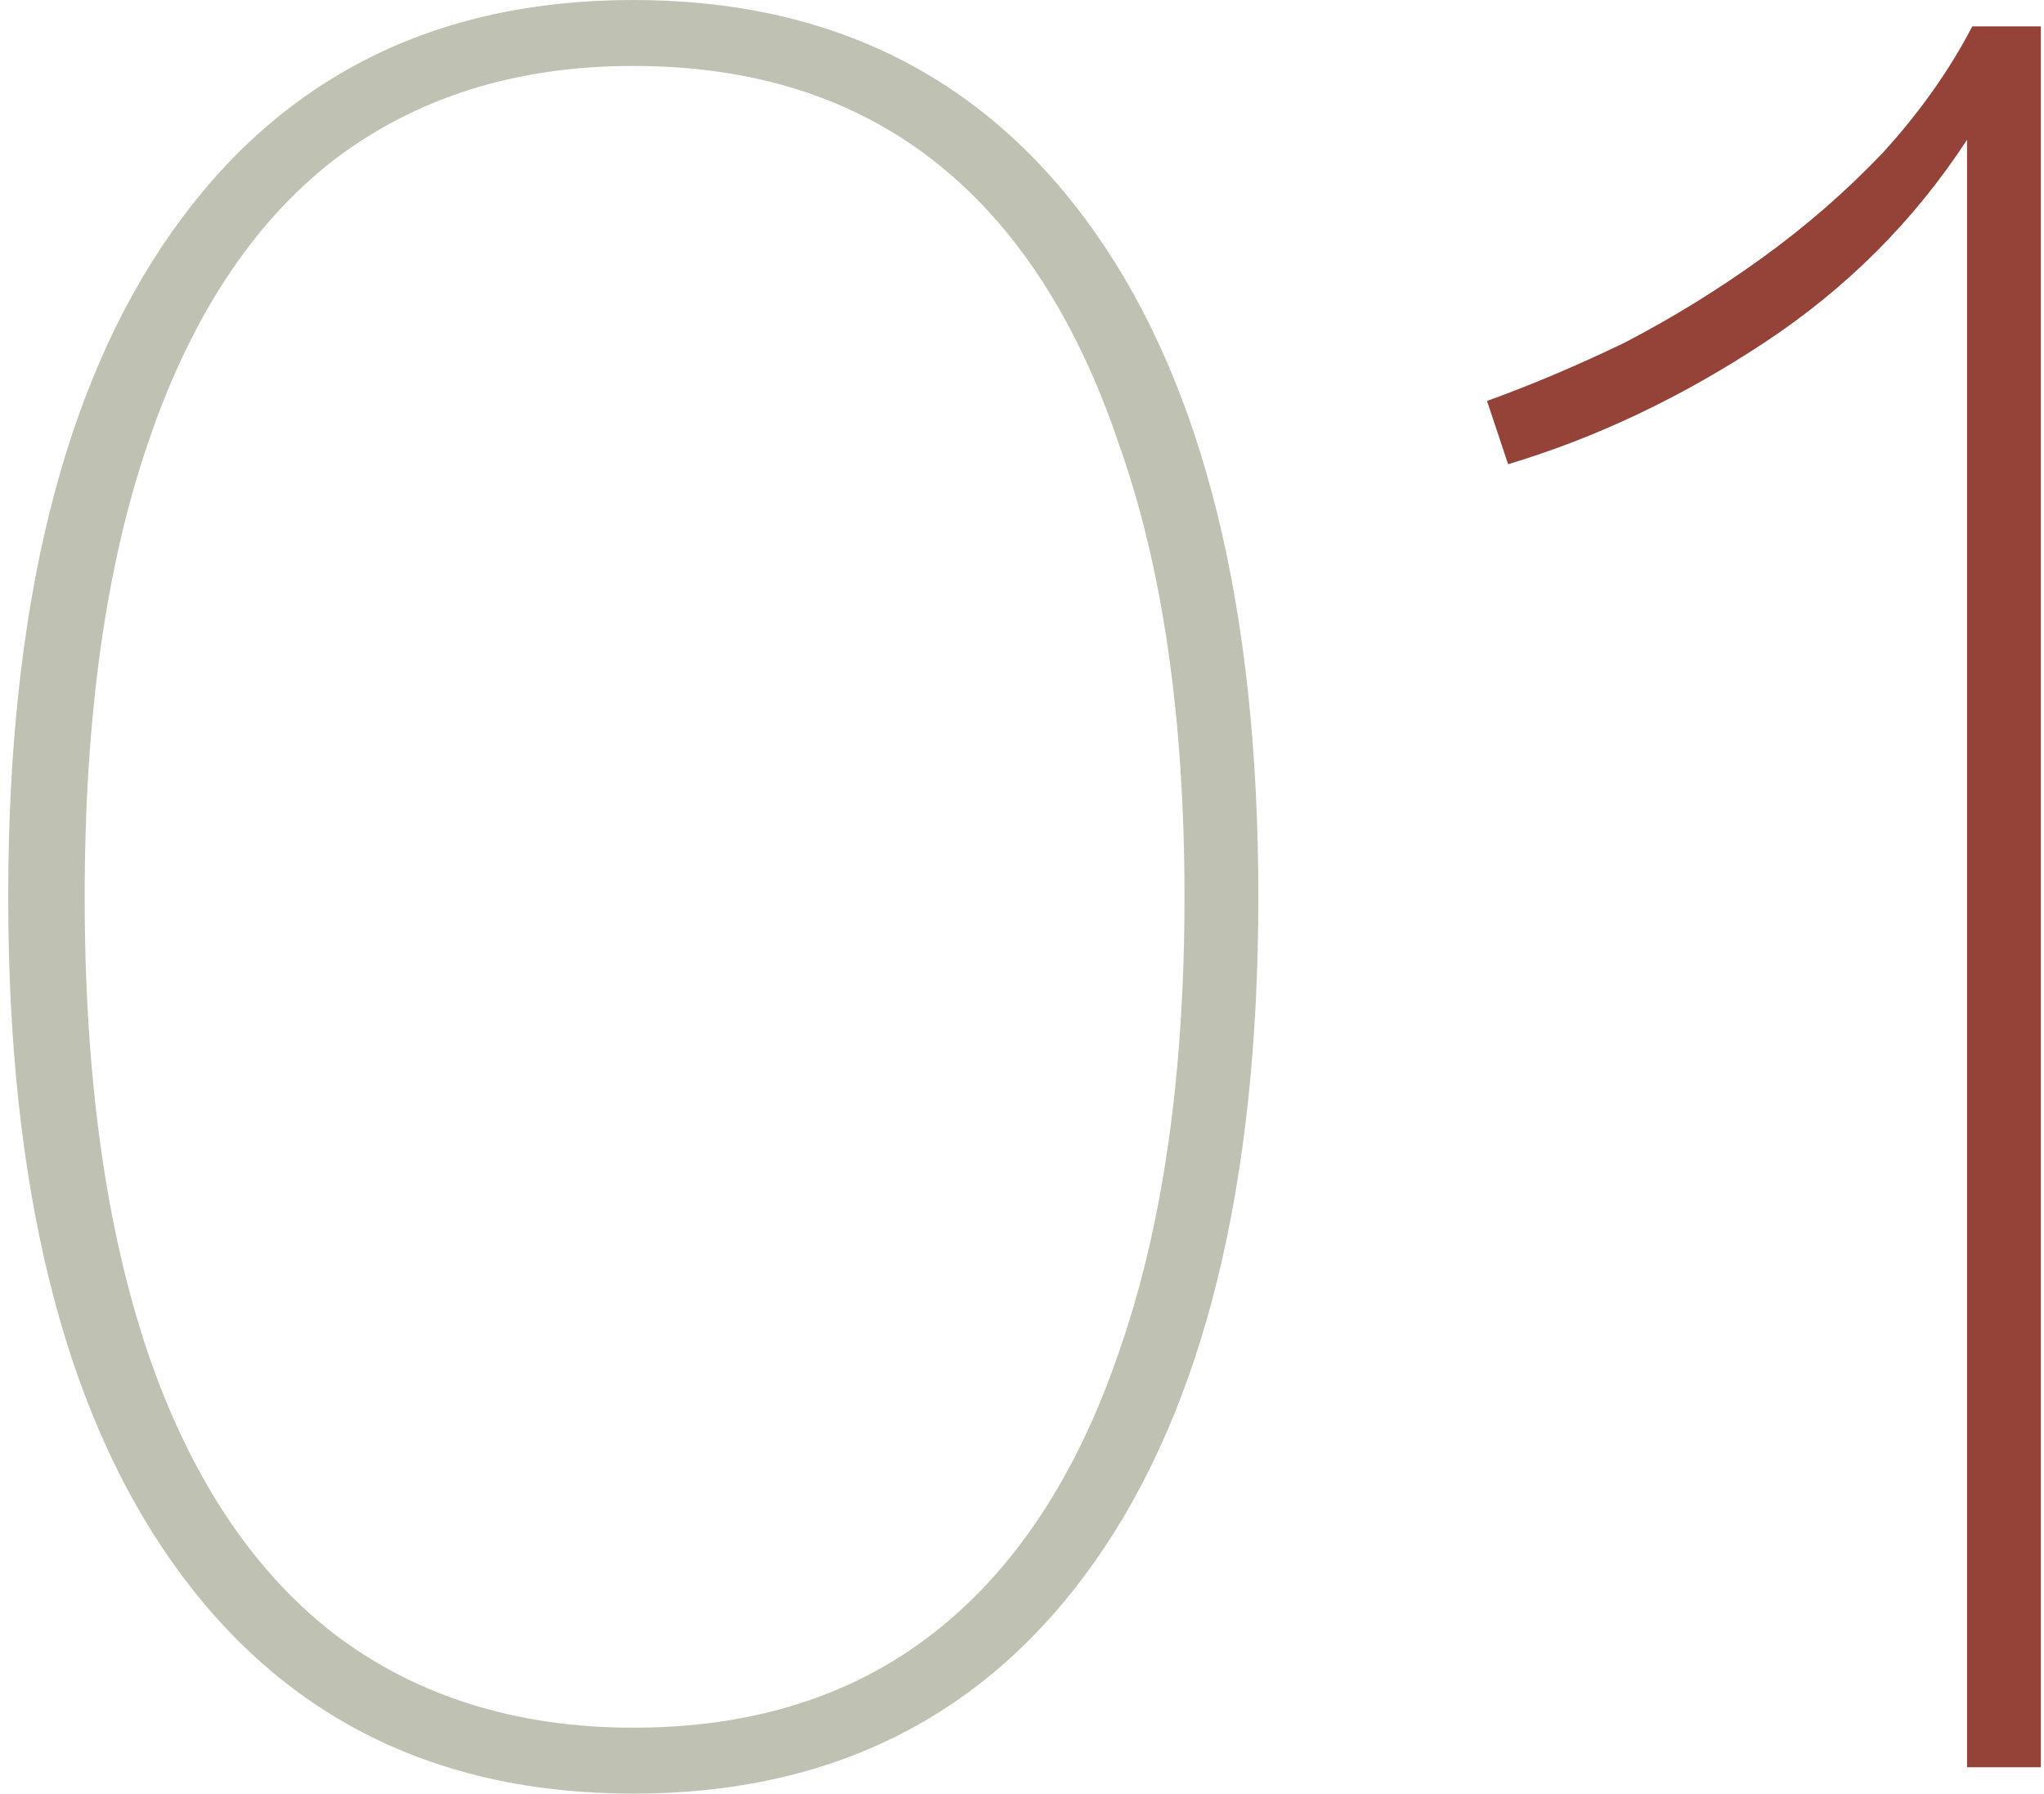
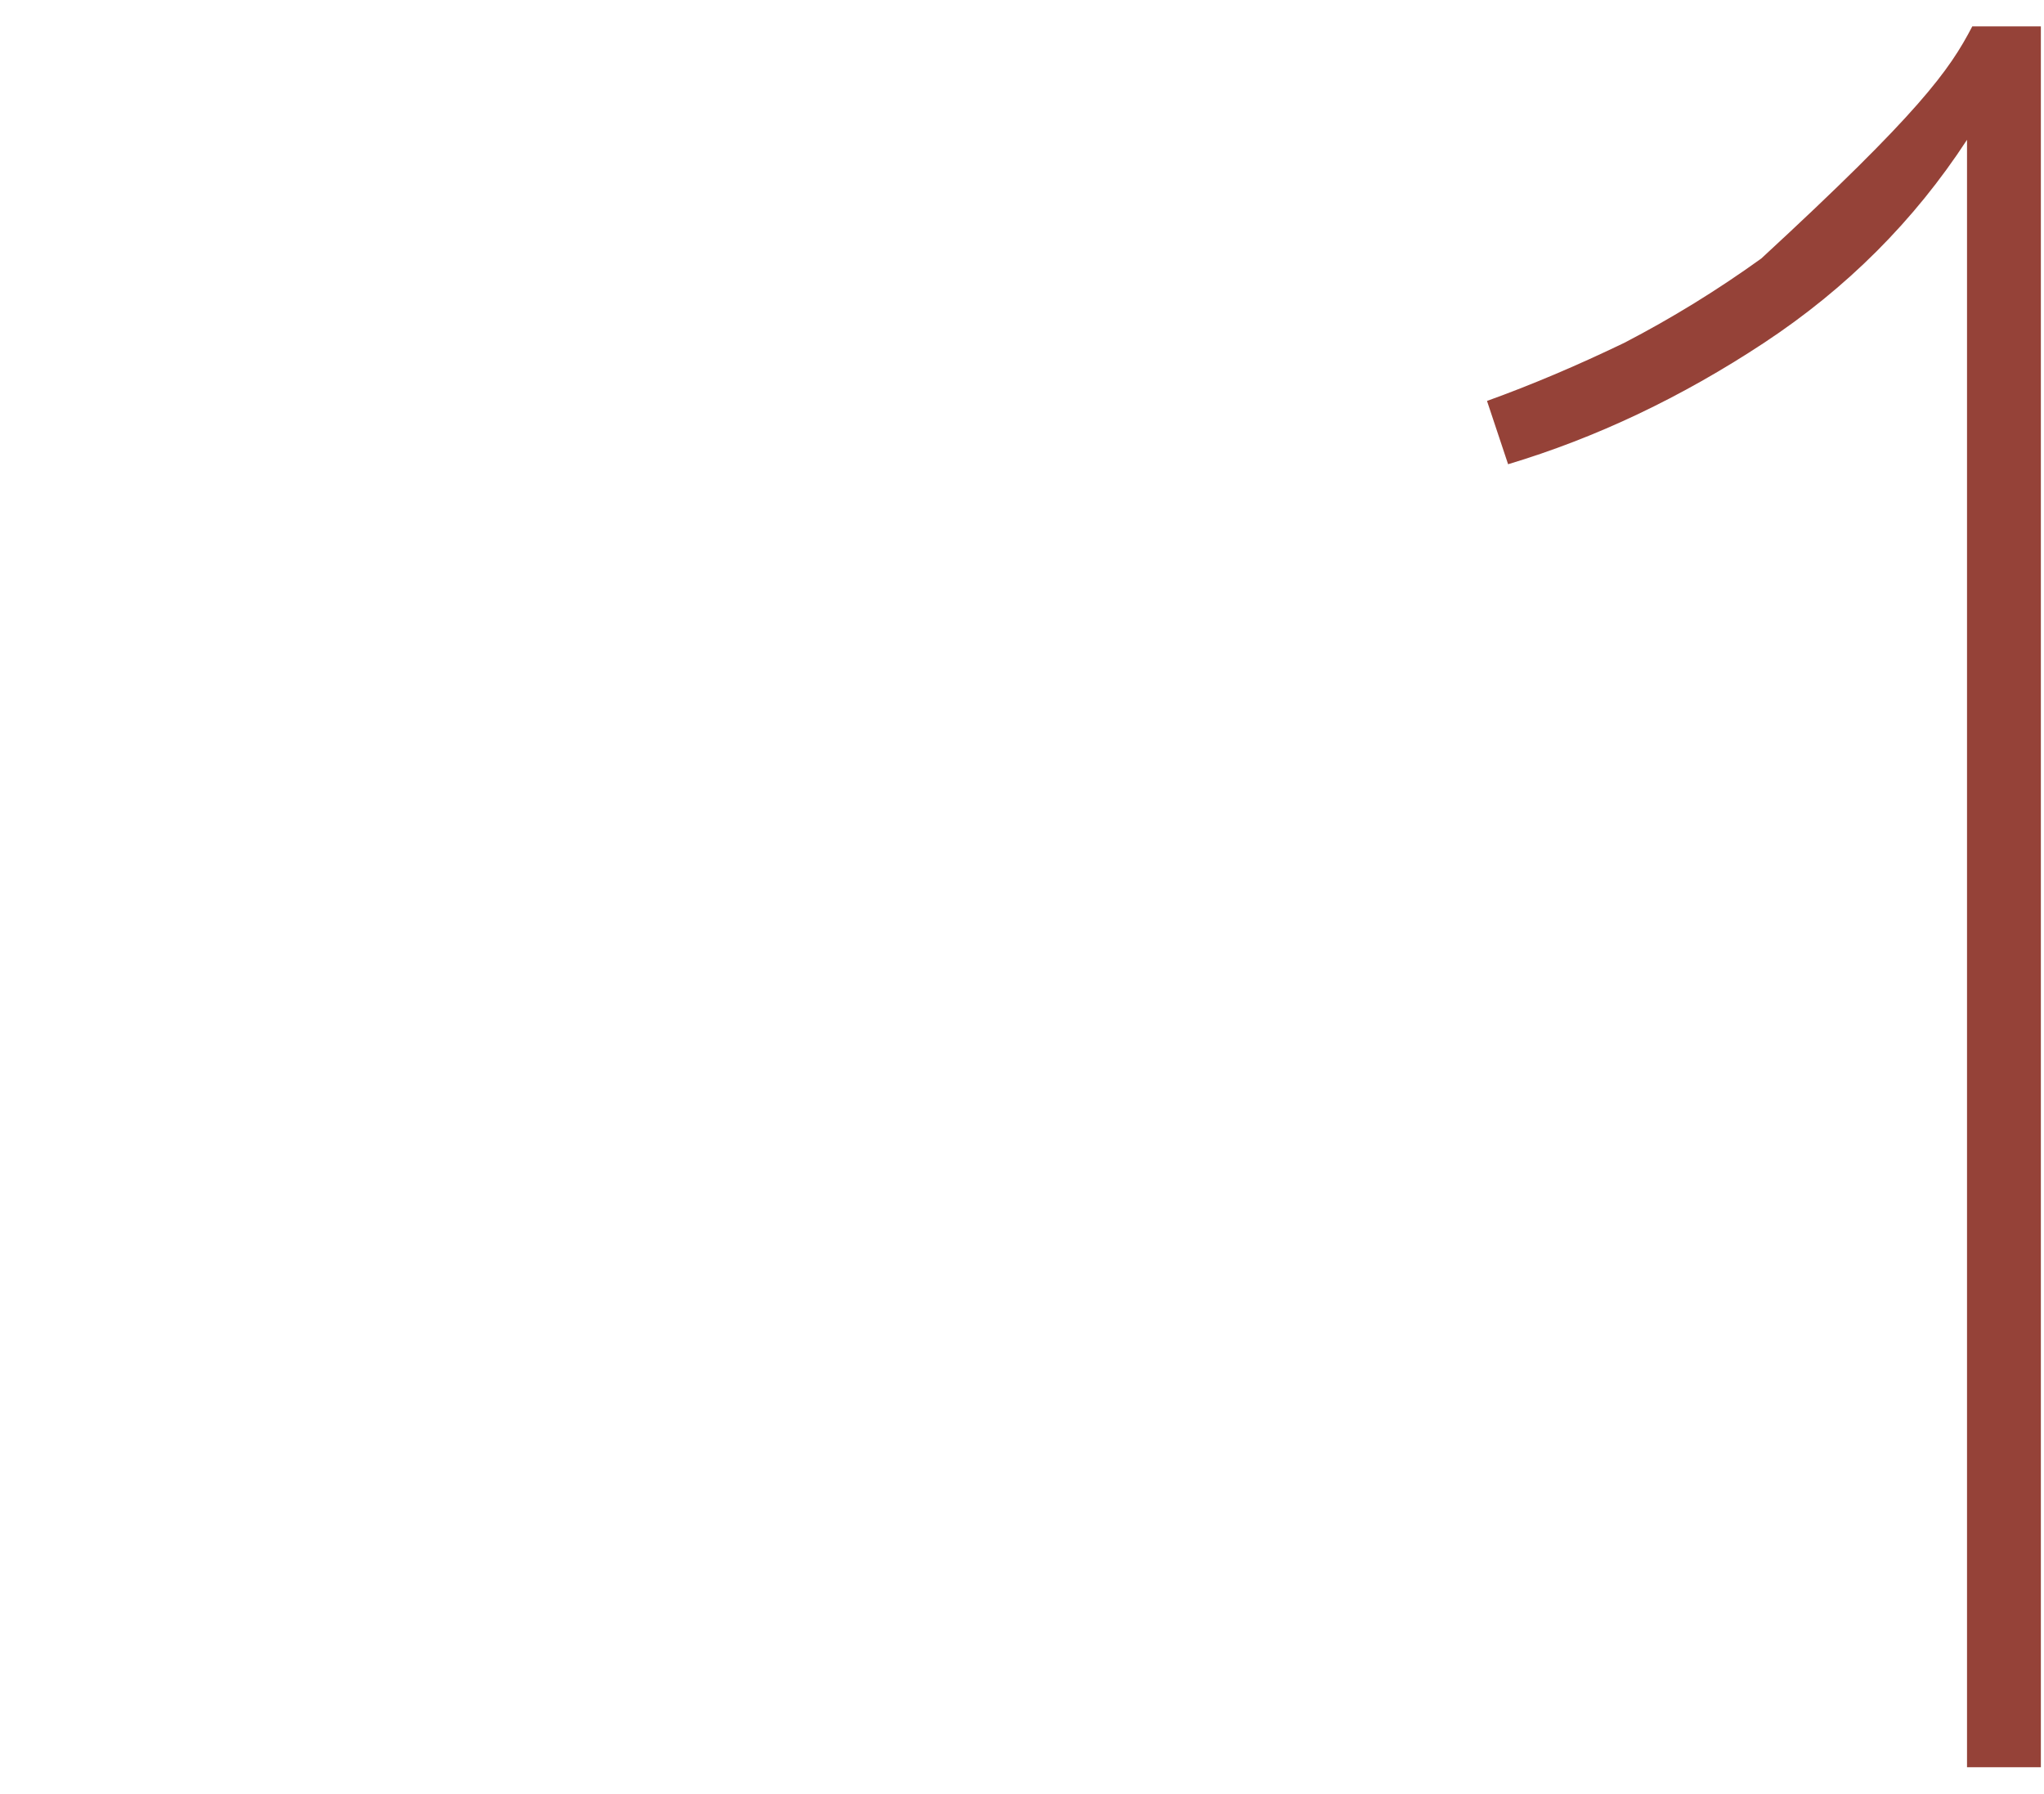
<svg xmlns="http://www.w3.org/2000/svg" width="155" height="136" viewBox="0 0 155 136" fill="none">
-   <path d="M48.022 136C32.955 136 21.288 130.133 13.022 118.4C4.755 106.667 0.622 89.867 0.622 68C0.622 46.133 4.755 29.333 13.022 17.6C21.288 5.867 32.955 4.52236e-06 48.022 7.1567e-06C63.089 9.79104e-06 74.755 5.867 83.022 17.6C91.288 29.333 95.422 46.133 95.422 68C95.422 89.867 91.288 106.667 83.022 118.4C74.755 130.133 63.089 136 48.022 136ZM48.022 131C57.089 131 64.689 128.6 70.822 123.8C76.955 119 81.622 111.933 84.822 102.6C88.155 93.133 89.822 81.6 89.822 68C89.822 54.4 88.155 42.933 84.822 33.6C81.622 24.133 76.955 17 70.822 12.2C64.689 7.4 57.089 5 48.022 5C39.089 5 31.488 7.4 25.222 12.2C19.088 17 14.422 24.133 11.222 33.6C8.022 42.933 6.422 54.4 6.422 68C6.422 81.6 8.022 93.133 11.222 102.6C14.422 111.933 19.088 119 25.222 123.8C31.488 128.6 39.089 131 48.022 131Z" fill="#BFC1B3" />
-   <path d="M149.162 134L149.162 23.6C149.162 21.467 149.162 19.333 149.162 17.2C149.162 15.067 149.162 12.867 149.162 10.6C145.162 16.733 140.029 21.867 133.762 26C127.496 30.133 121.029 33.2 114.362 35.2L112.762 30.4C116.096 29.2 119.562 27.733 123.162 26C126.762 24.133 130.229 22 133.562 19.6C136.896 17.2 139.962 14.533 142.762 11.6C145.562 8.533 147.829 5.333 149.562 2L154.762 2L154.762 134L149.162 134Z" fill="#954238" />
+   <path d="M149.162 134L149.162 23.6C149.162 21.467 149.162 19.333 149.162 17.2C149.162 15.067 149.162 12.867 149.162 10.6C145.162 16.733 140.029 21.867 133.762 26C127.496 30.133 121.029 33.2 114.362 35.2L112.762 30.4C116.096 29.2 119.562 27.733 123.162 26C126.762 24.133 130.229 22 133.562 19.6C145.562 8.533 147.829 5.333 149.562 2L154.762 2L154.762 134L149.162 134Z" fill="#954238" />
</svg>